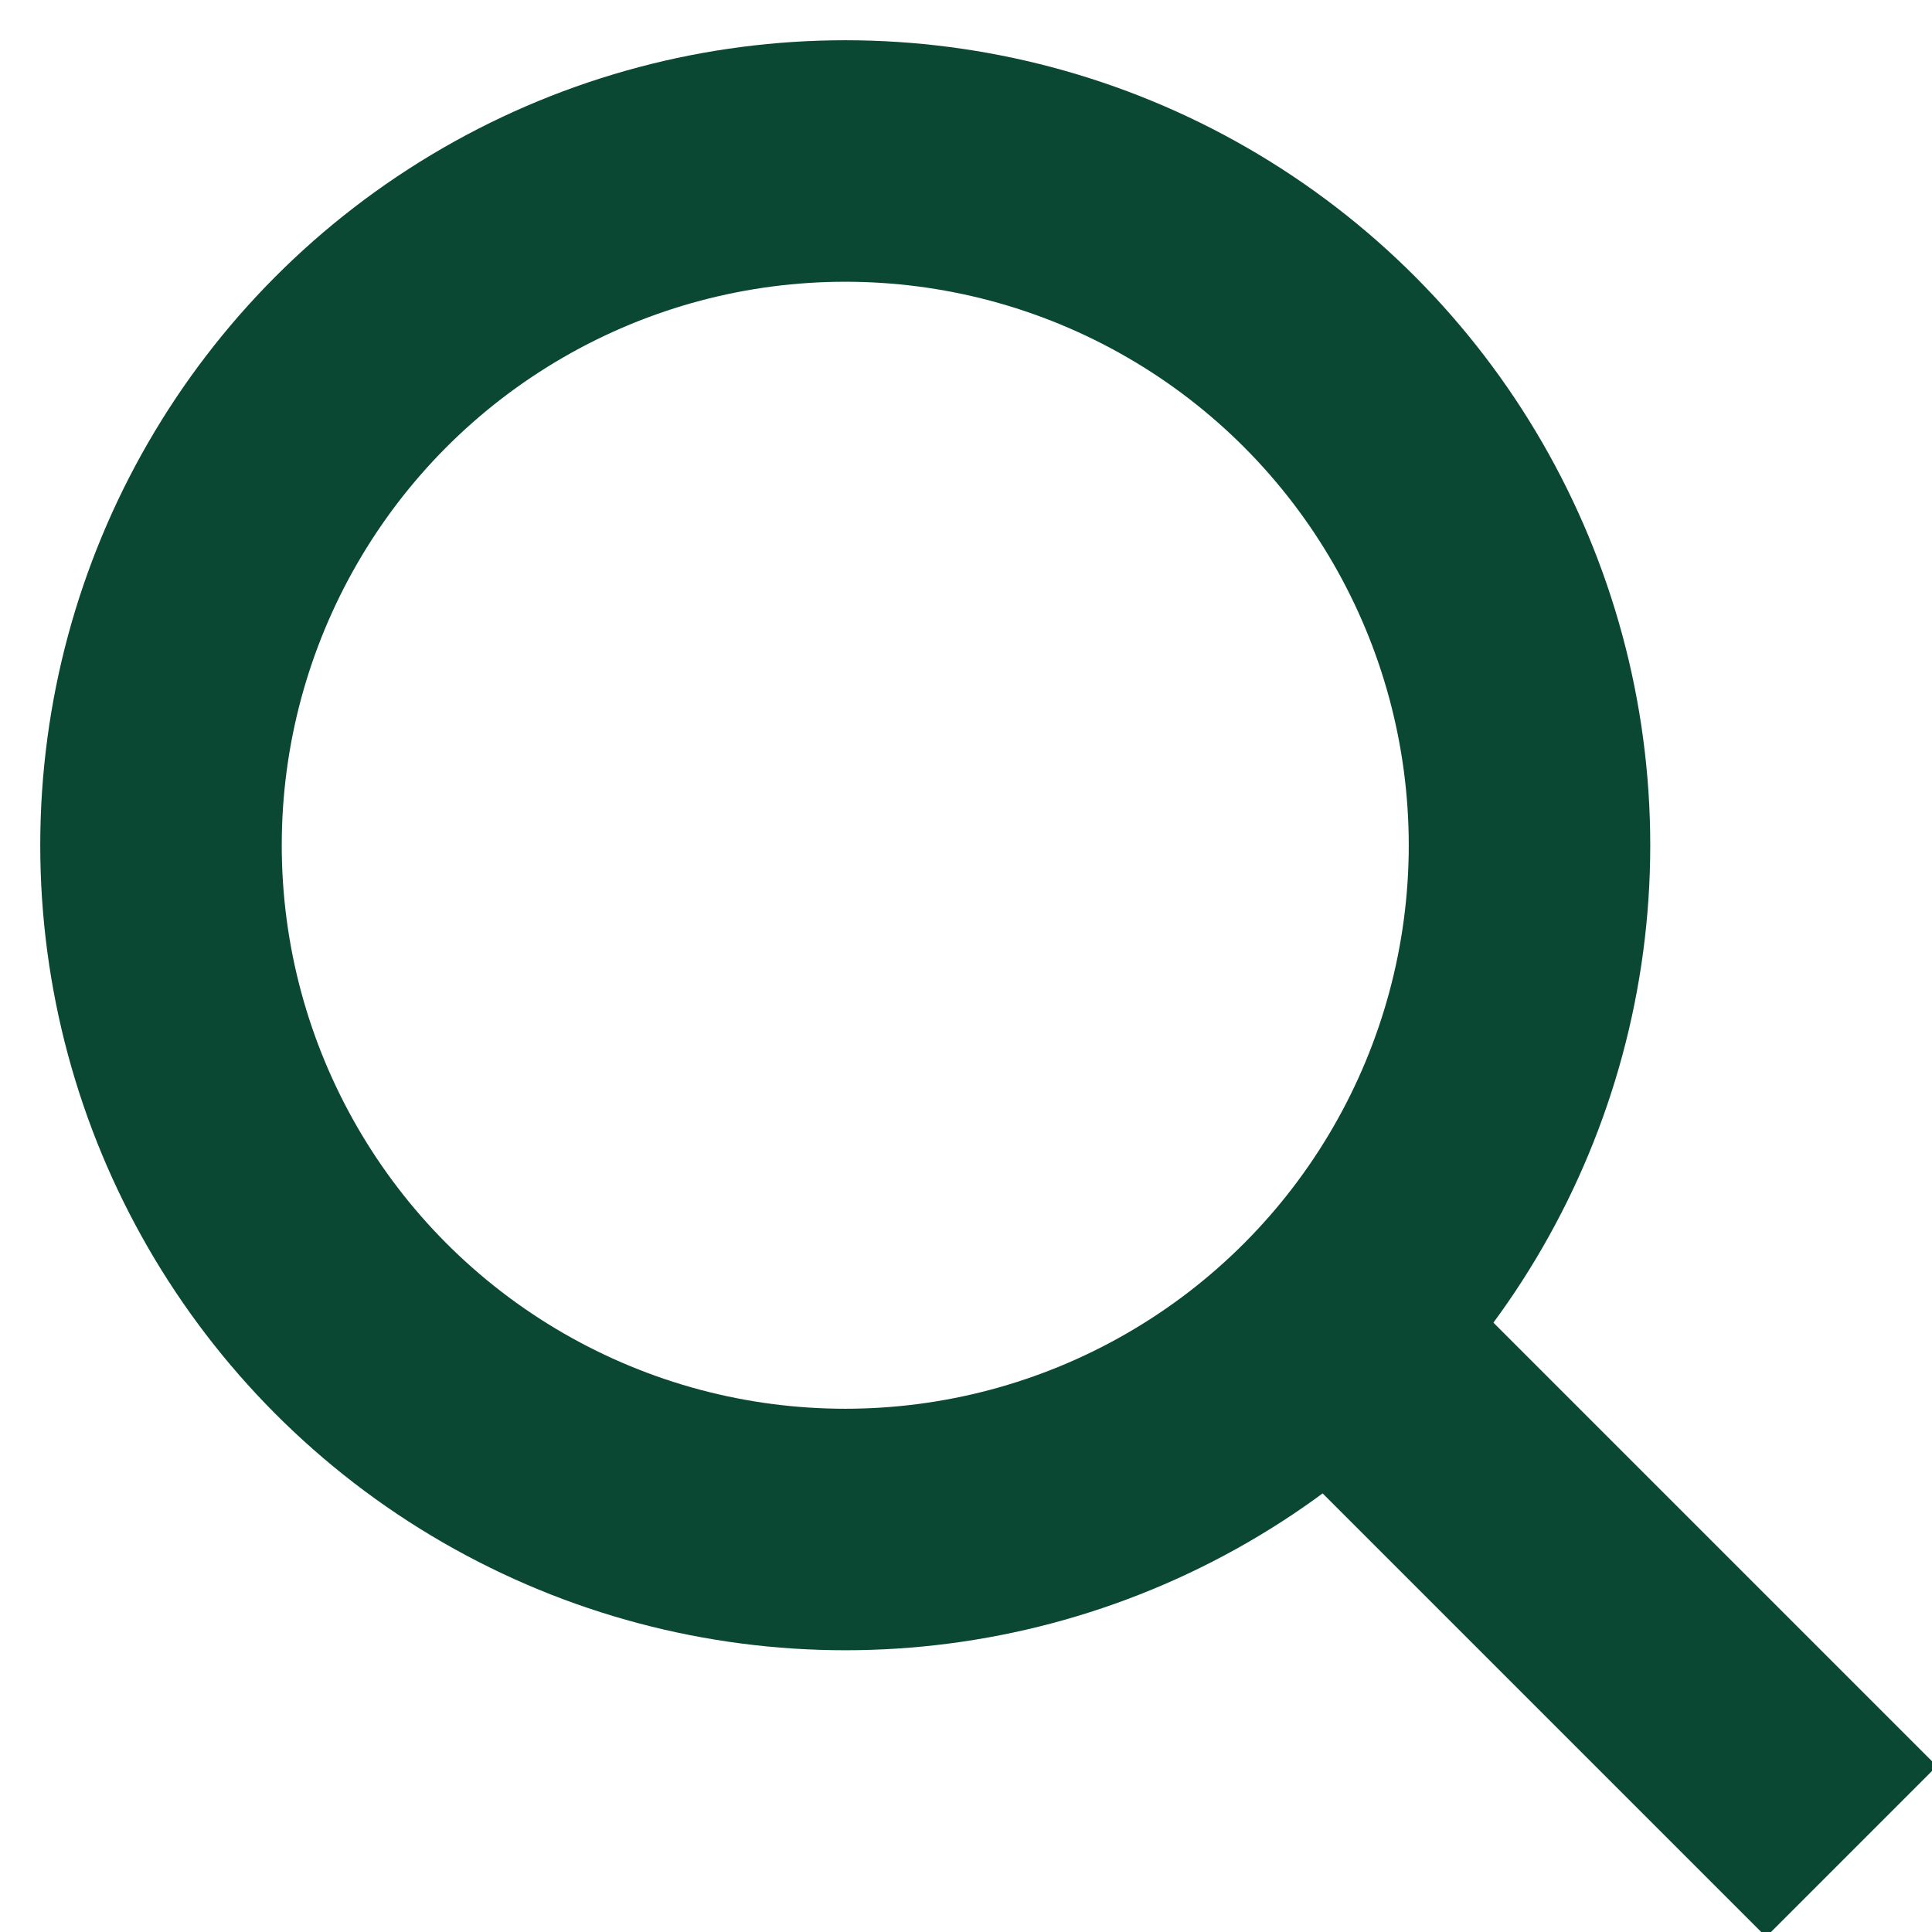
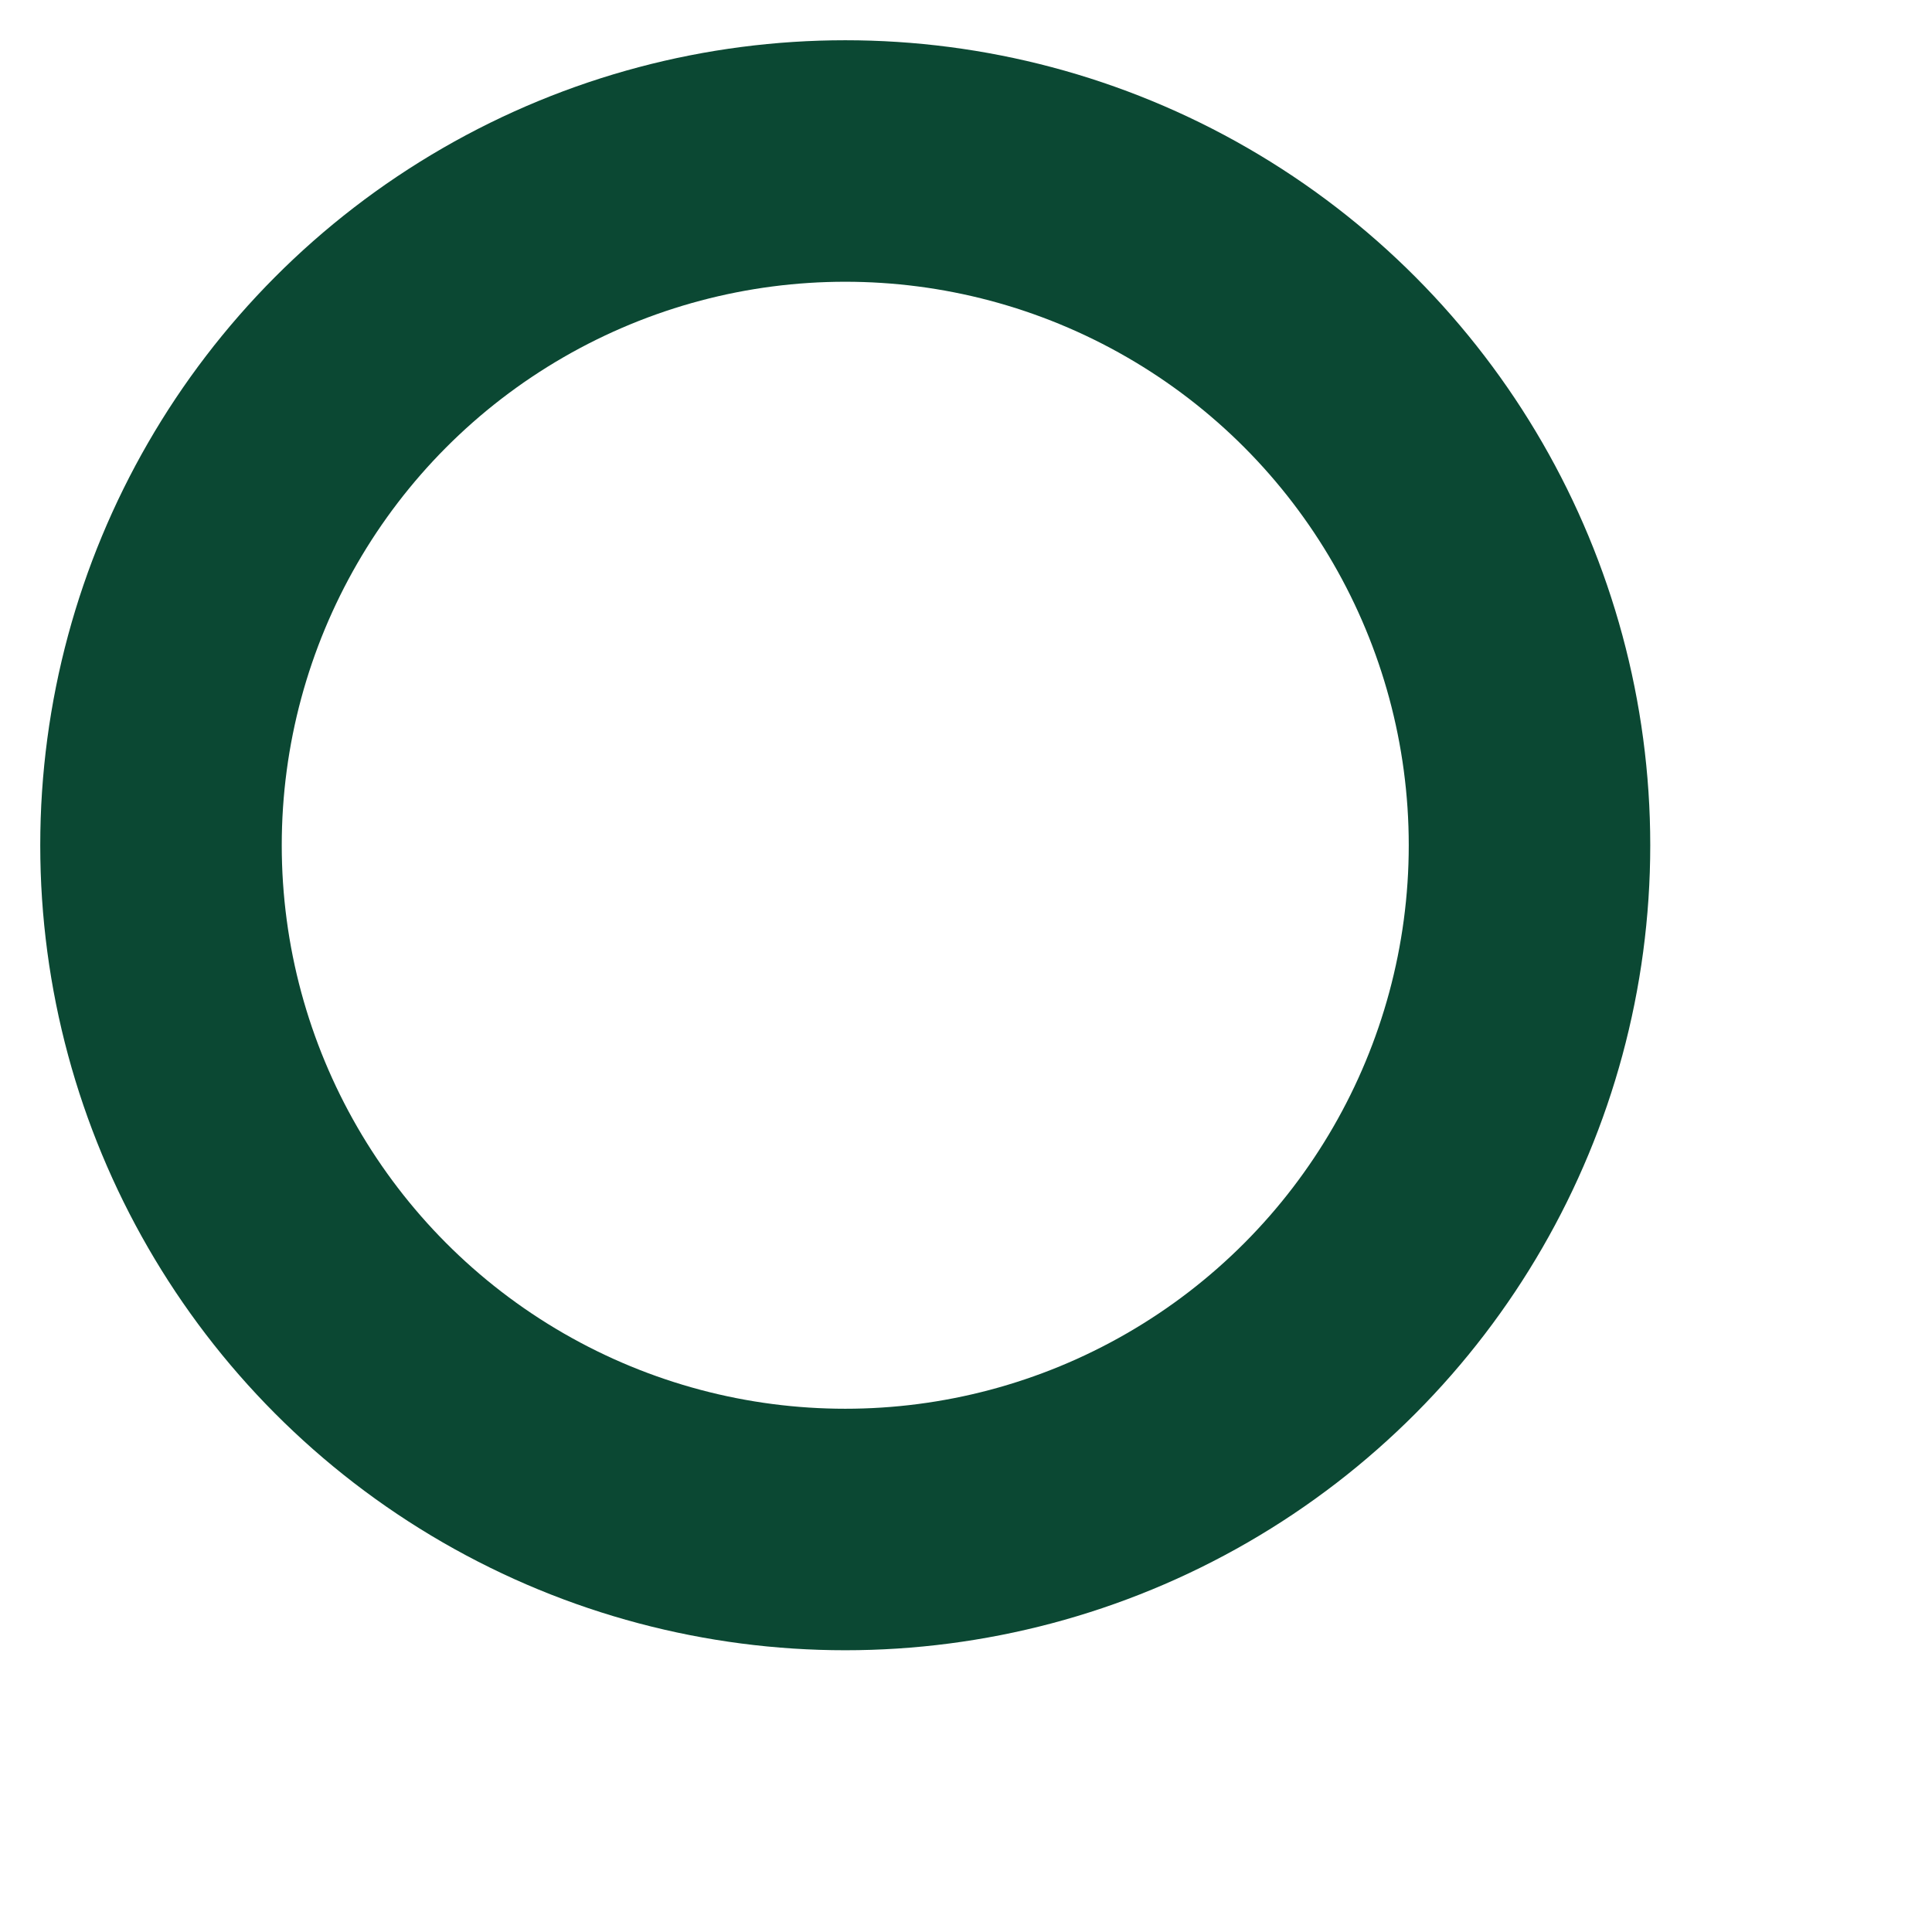
<svg xmlns="http://www.w3.org/2000/svg" width="24px" height="24px" viewBox="0 0 24 24" version="1.1">
  <title>Search Icon</title>
  <desc>Created with Sketch.</desc>
  <defs />
  <g id="Symbols" stroke="none" stroke-width="1" fill="none" fill-rule="evenodd">
    <g id="Navigation" transform="translate(-1501, -23)" stroke="#0B4833" stroke-width="3">
      <g id="Group" transform="translate(803, 21)">
        <g id="Search-Icon" transform="translate(700, 4)">
-           <path d="M21,21 L15,15" id="Shape" />
          <circle id="Oval" stroke-linecap="square" cx="8.5" cy="8.5" r="8.5" />
        </g>
      </g>
    </g>
  </g>
</svg>